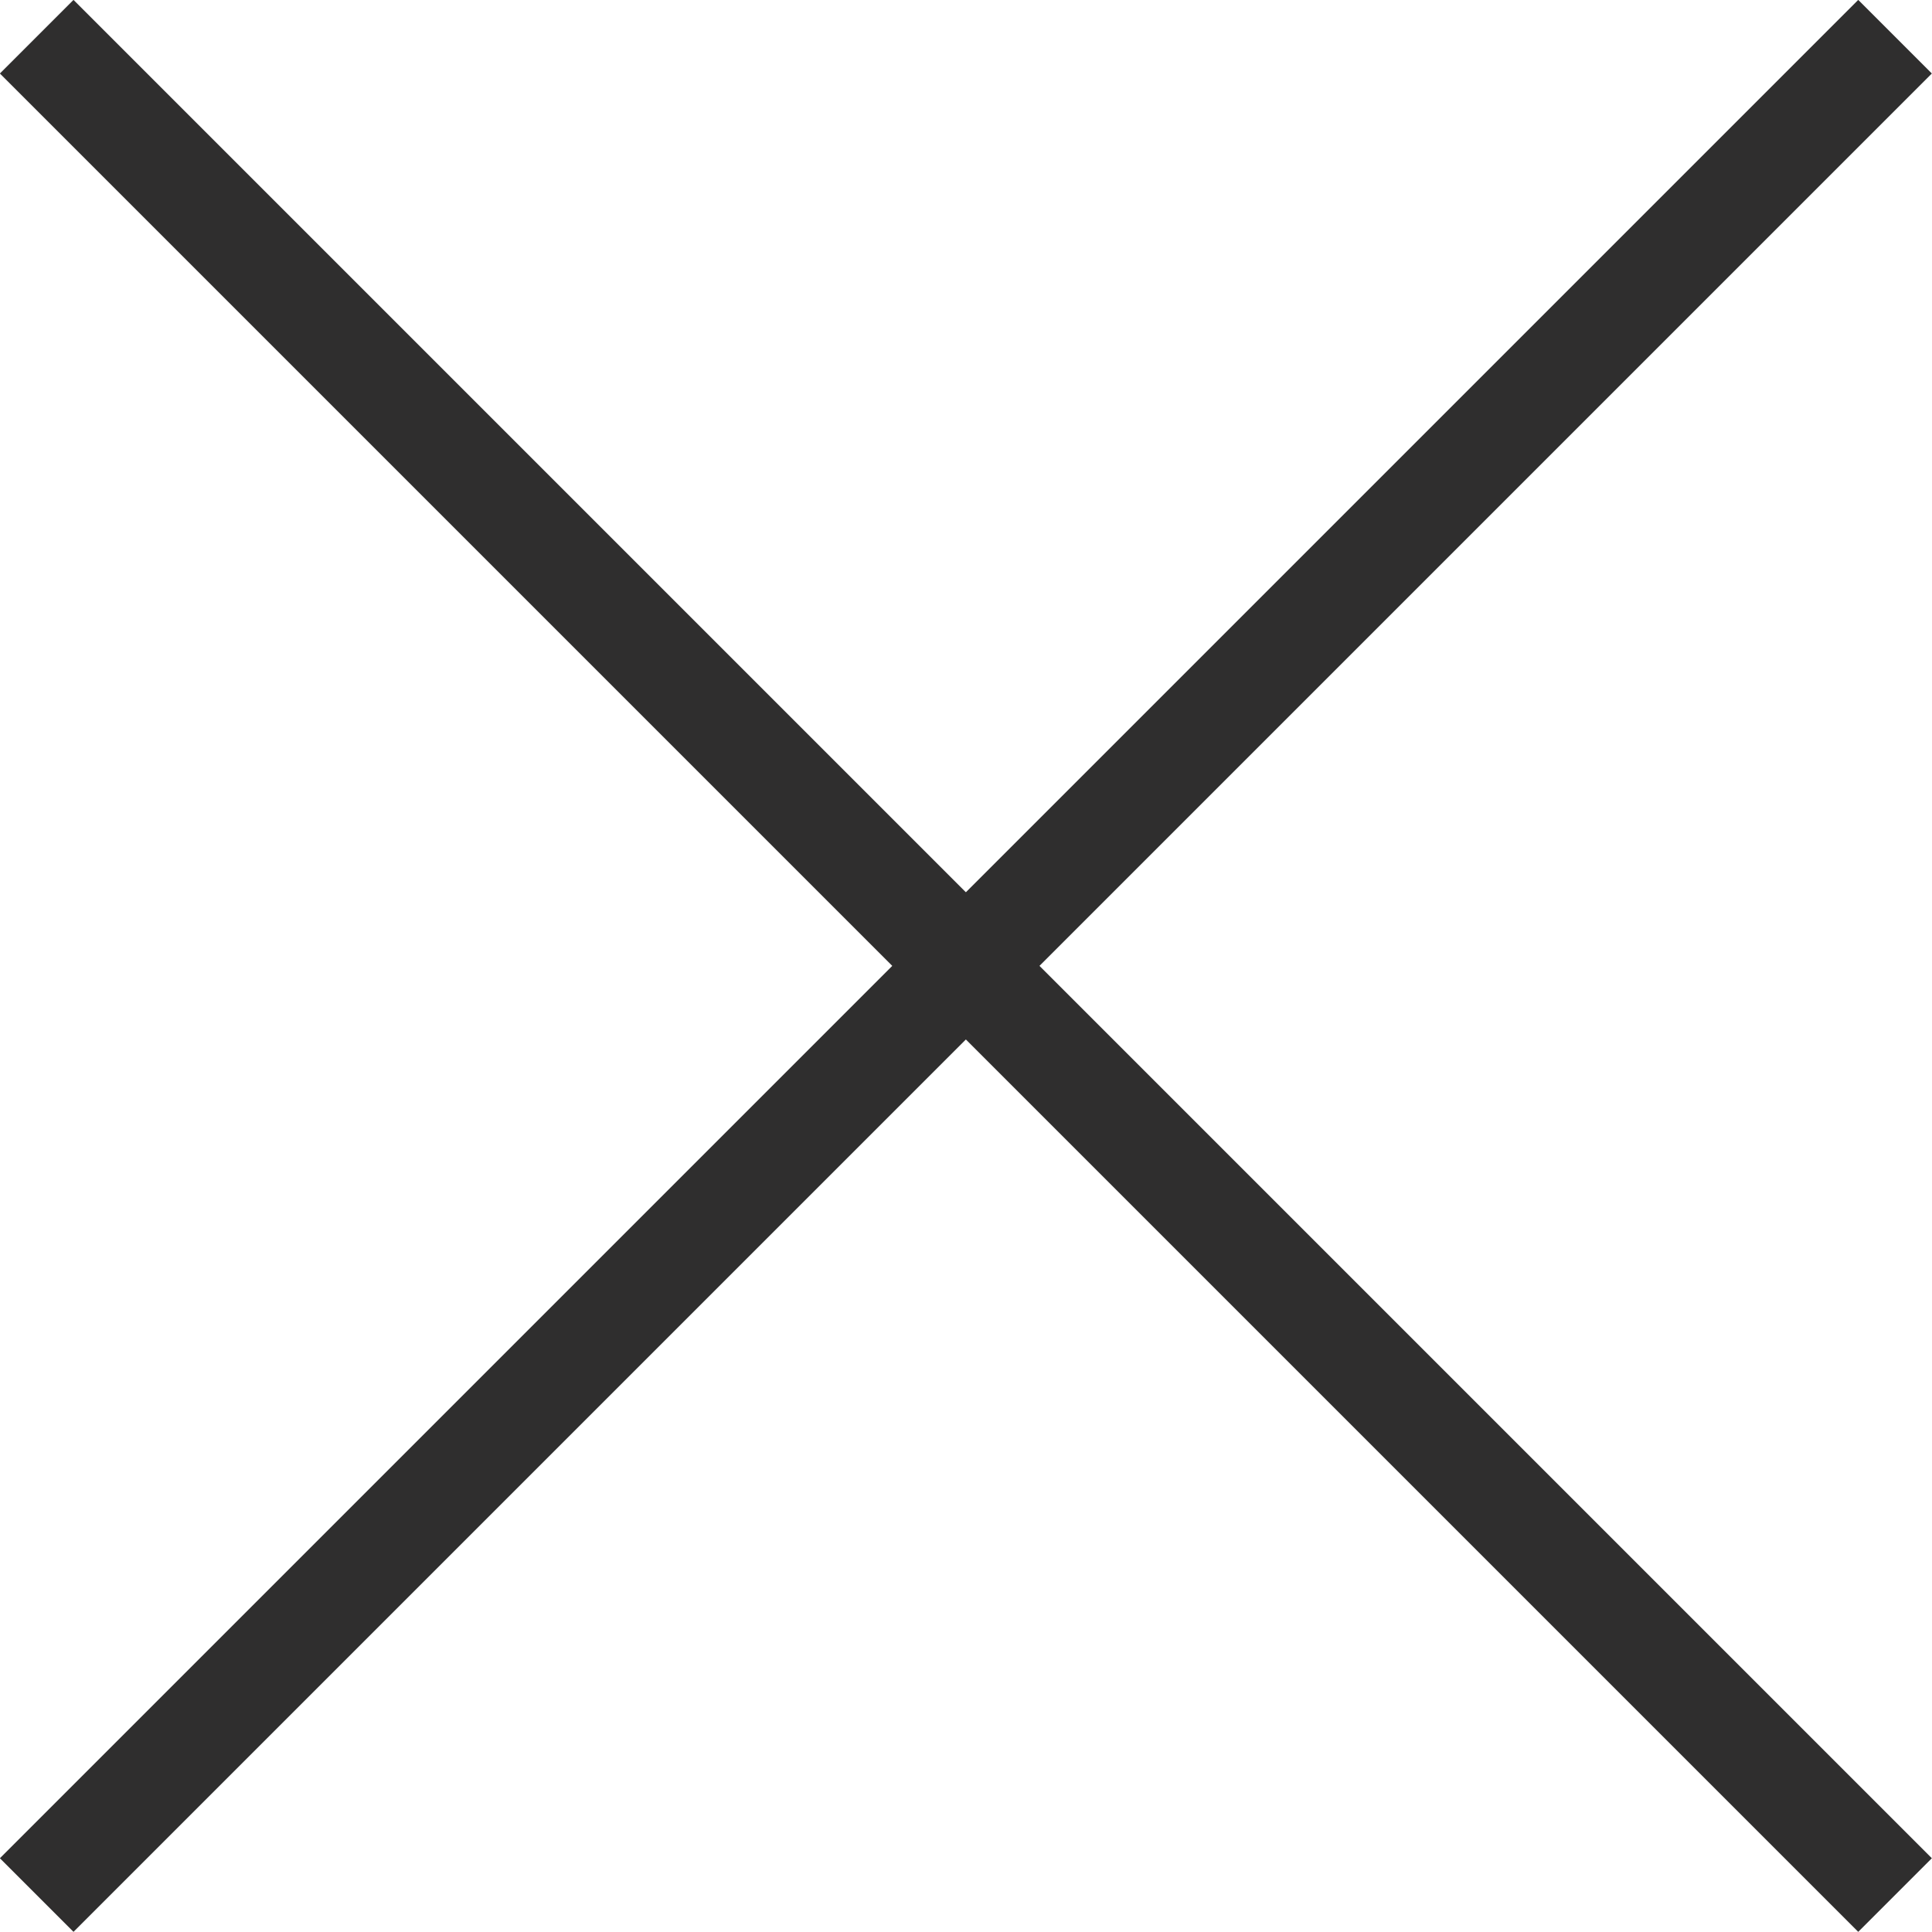
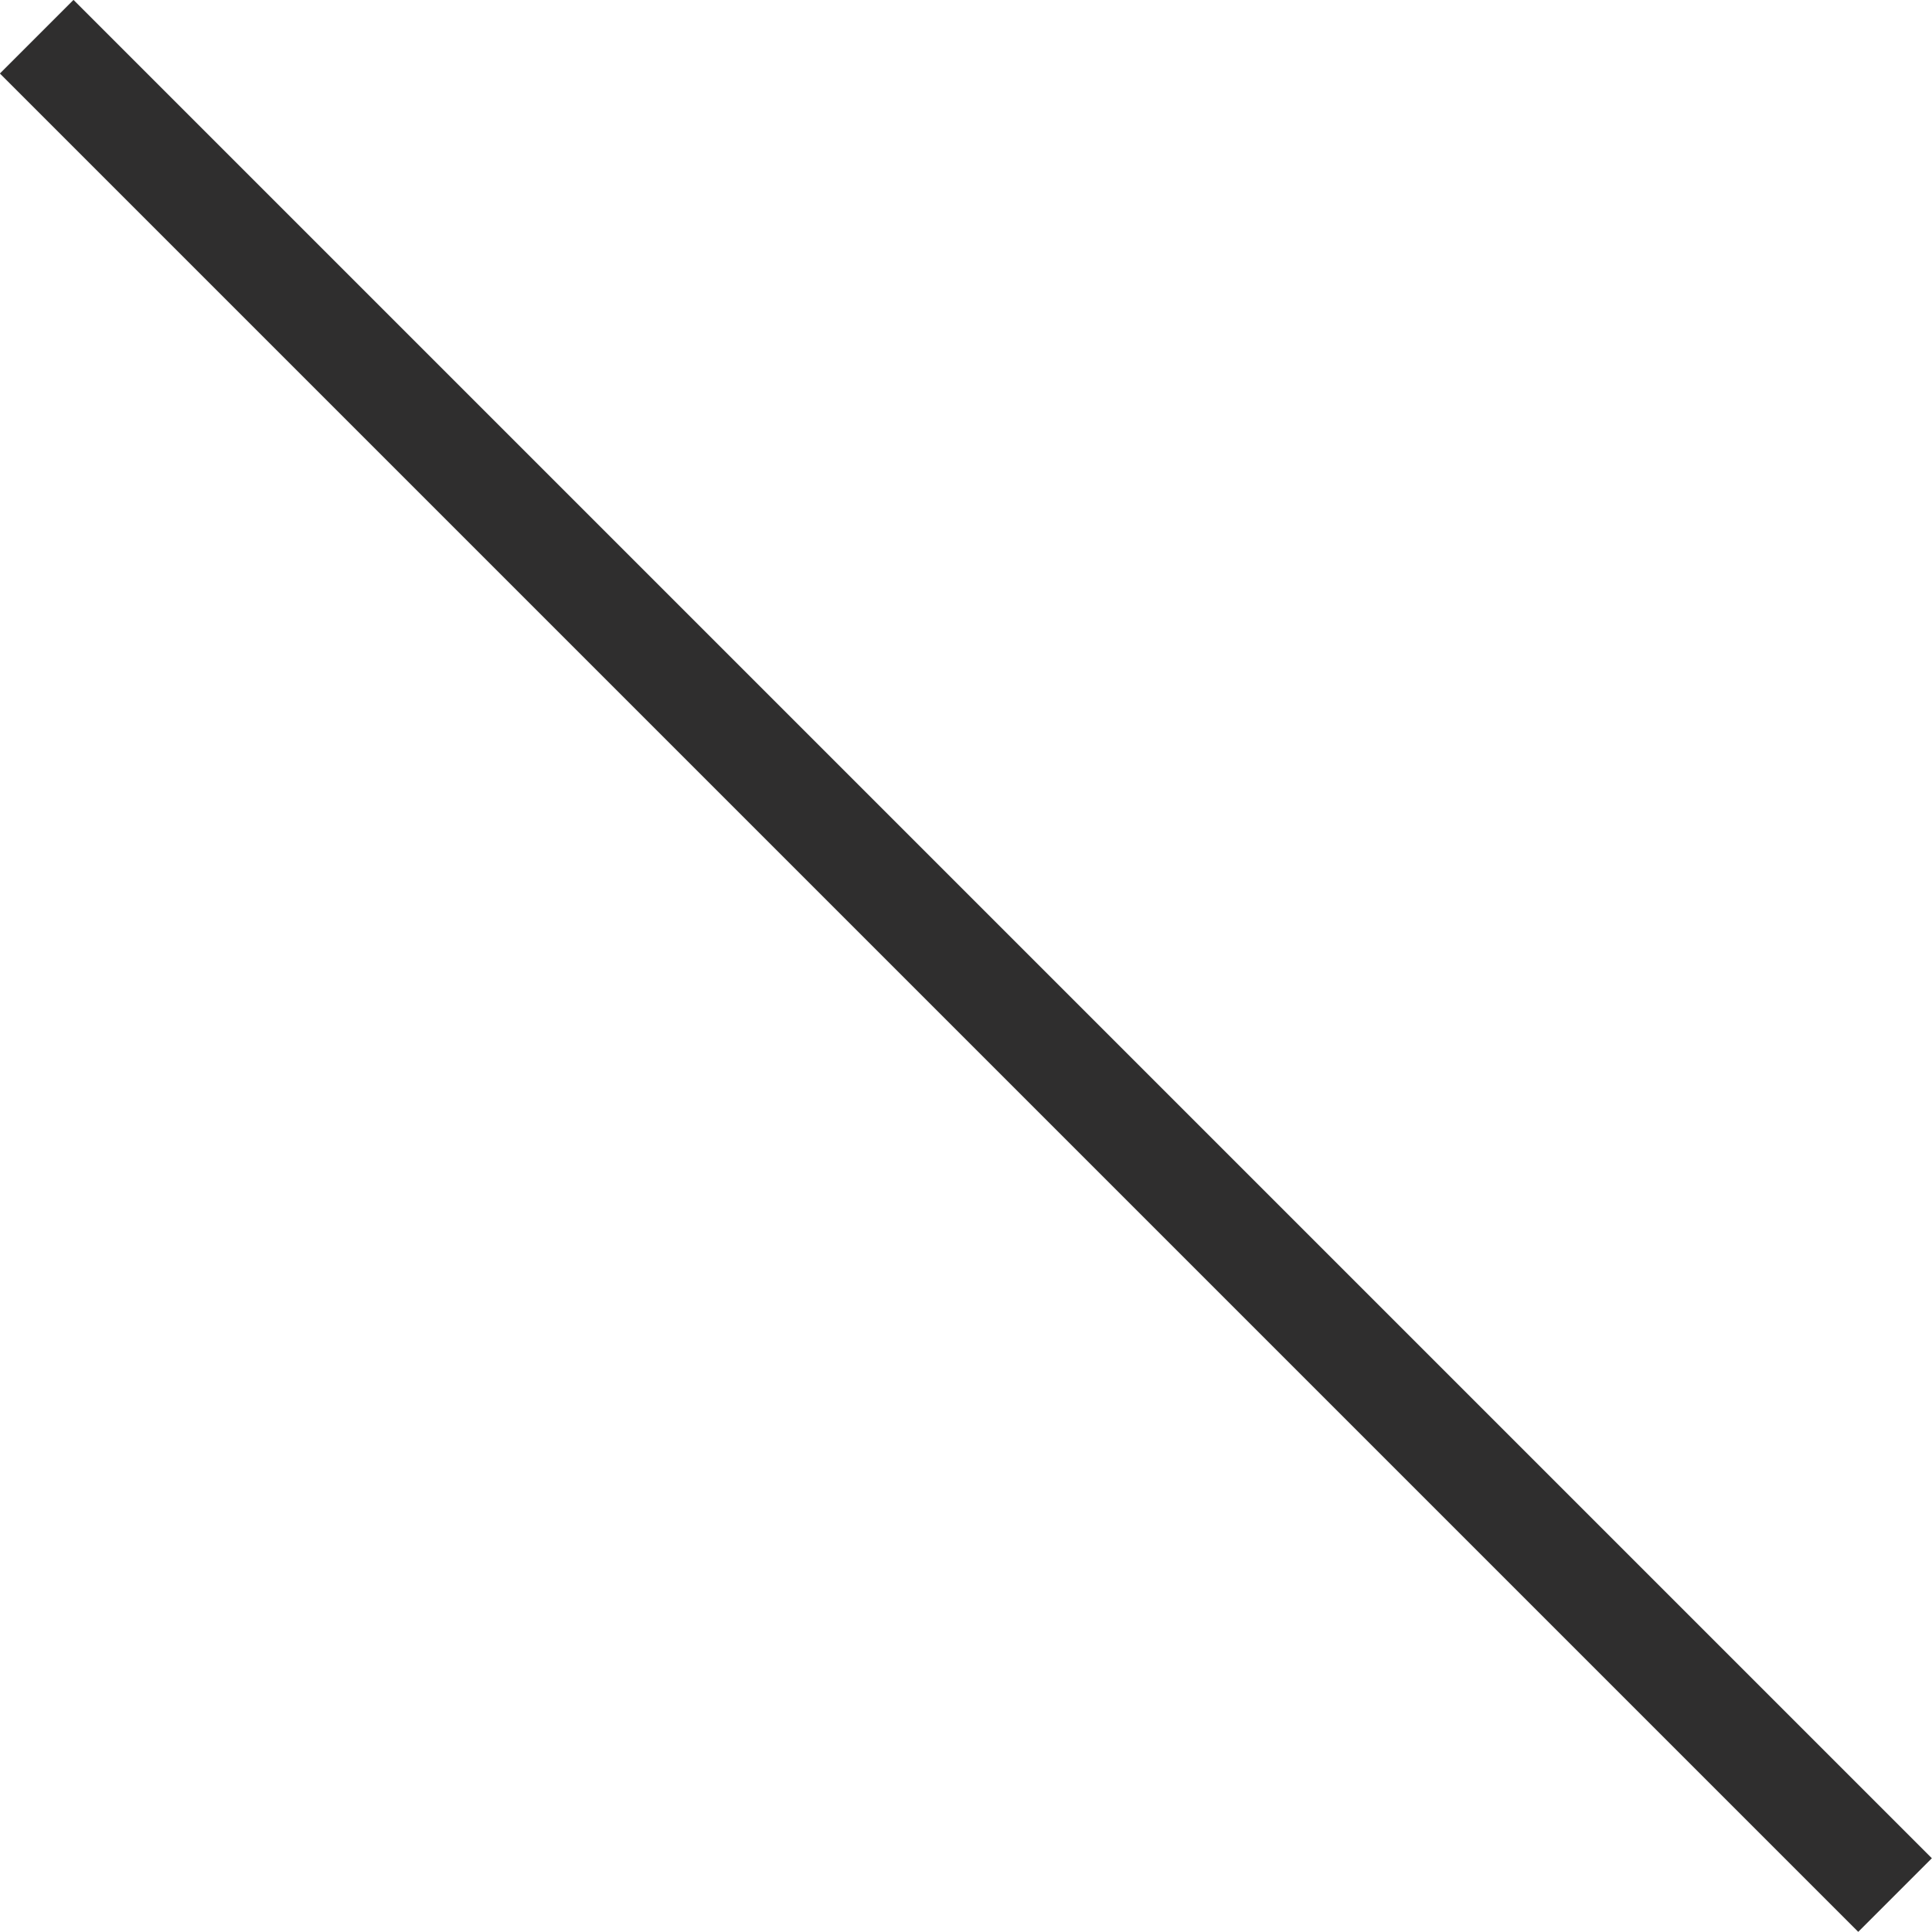
<svg xmlns="http://www.w3.org/2000/svg" id="fb12d454-96f5-46a6-aab0-893ca567bdc4" x="0px" y="0px" viewBox="0 0 742.3 742.3" style="enable-background:new 0 0 742.3 742.3;" xml:space="preserve">
  <style type="text/css">	.st0{fill:none;stroke:#2F2E2E;stroke-width:40;stroke-miterlimit:10;}</style>
  <line class="st0" x1="728.1" y1="728.1" x2="14.1" y2="14.1" />
-   <line class="st0" x1="728.1" y1="14.1" x2="14.1" y2="728.1" />
</svg>